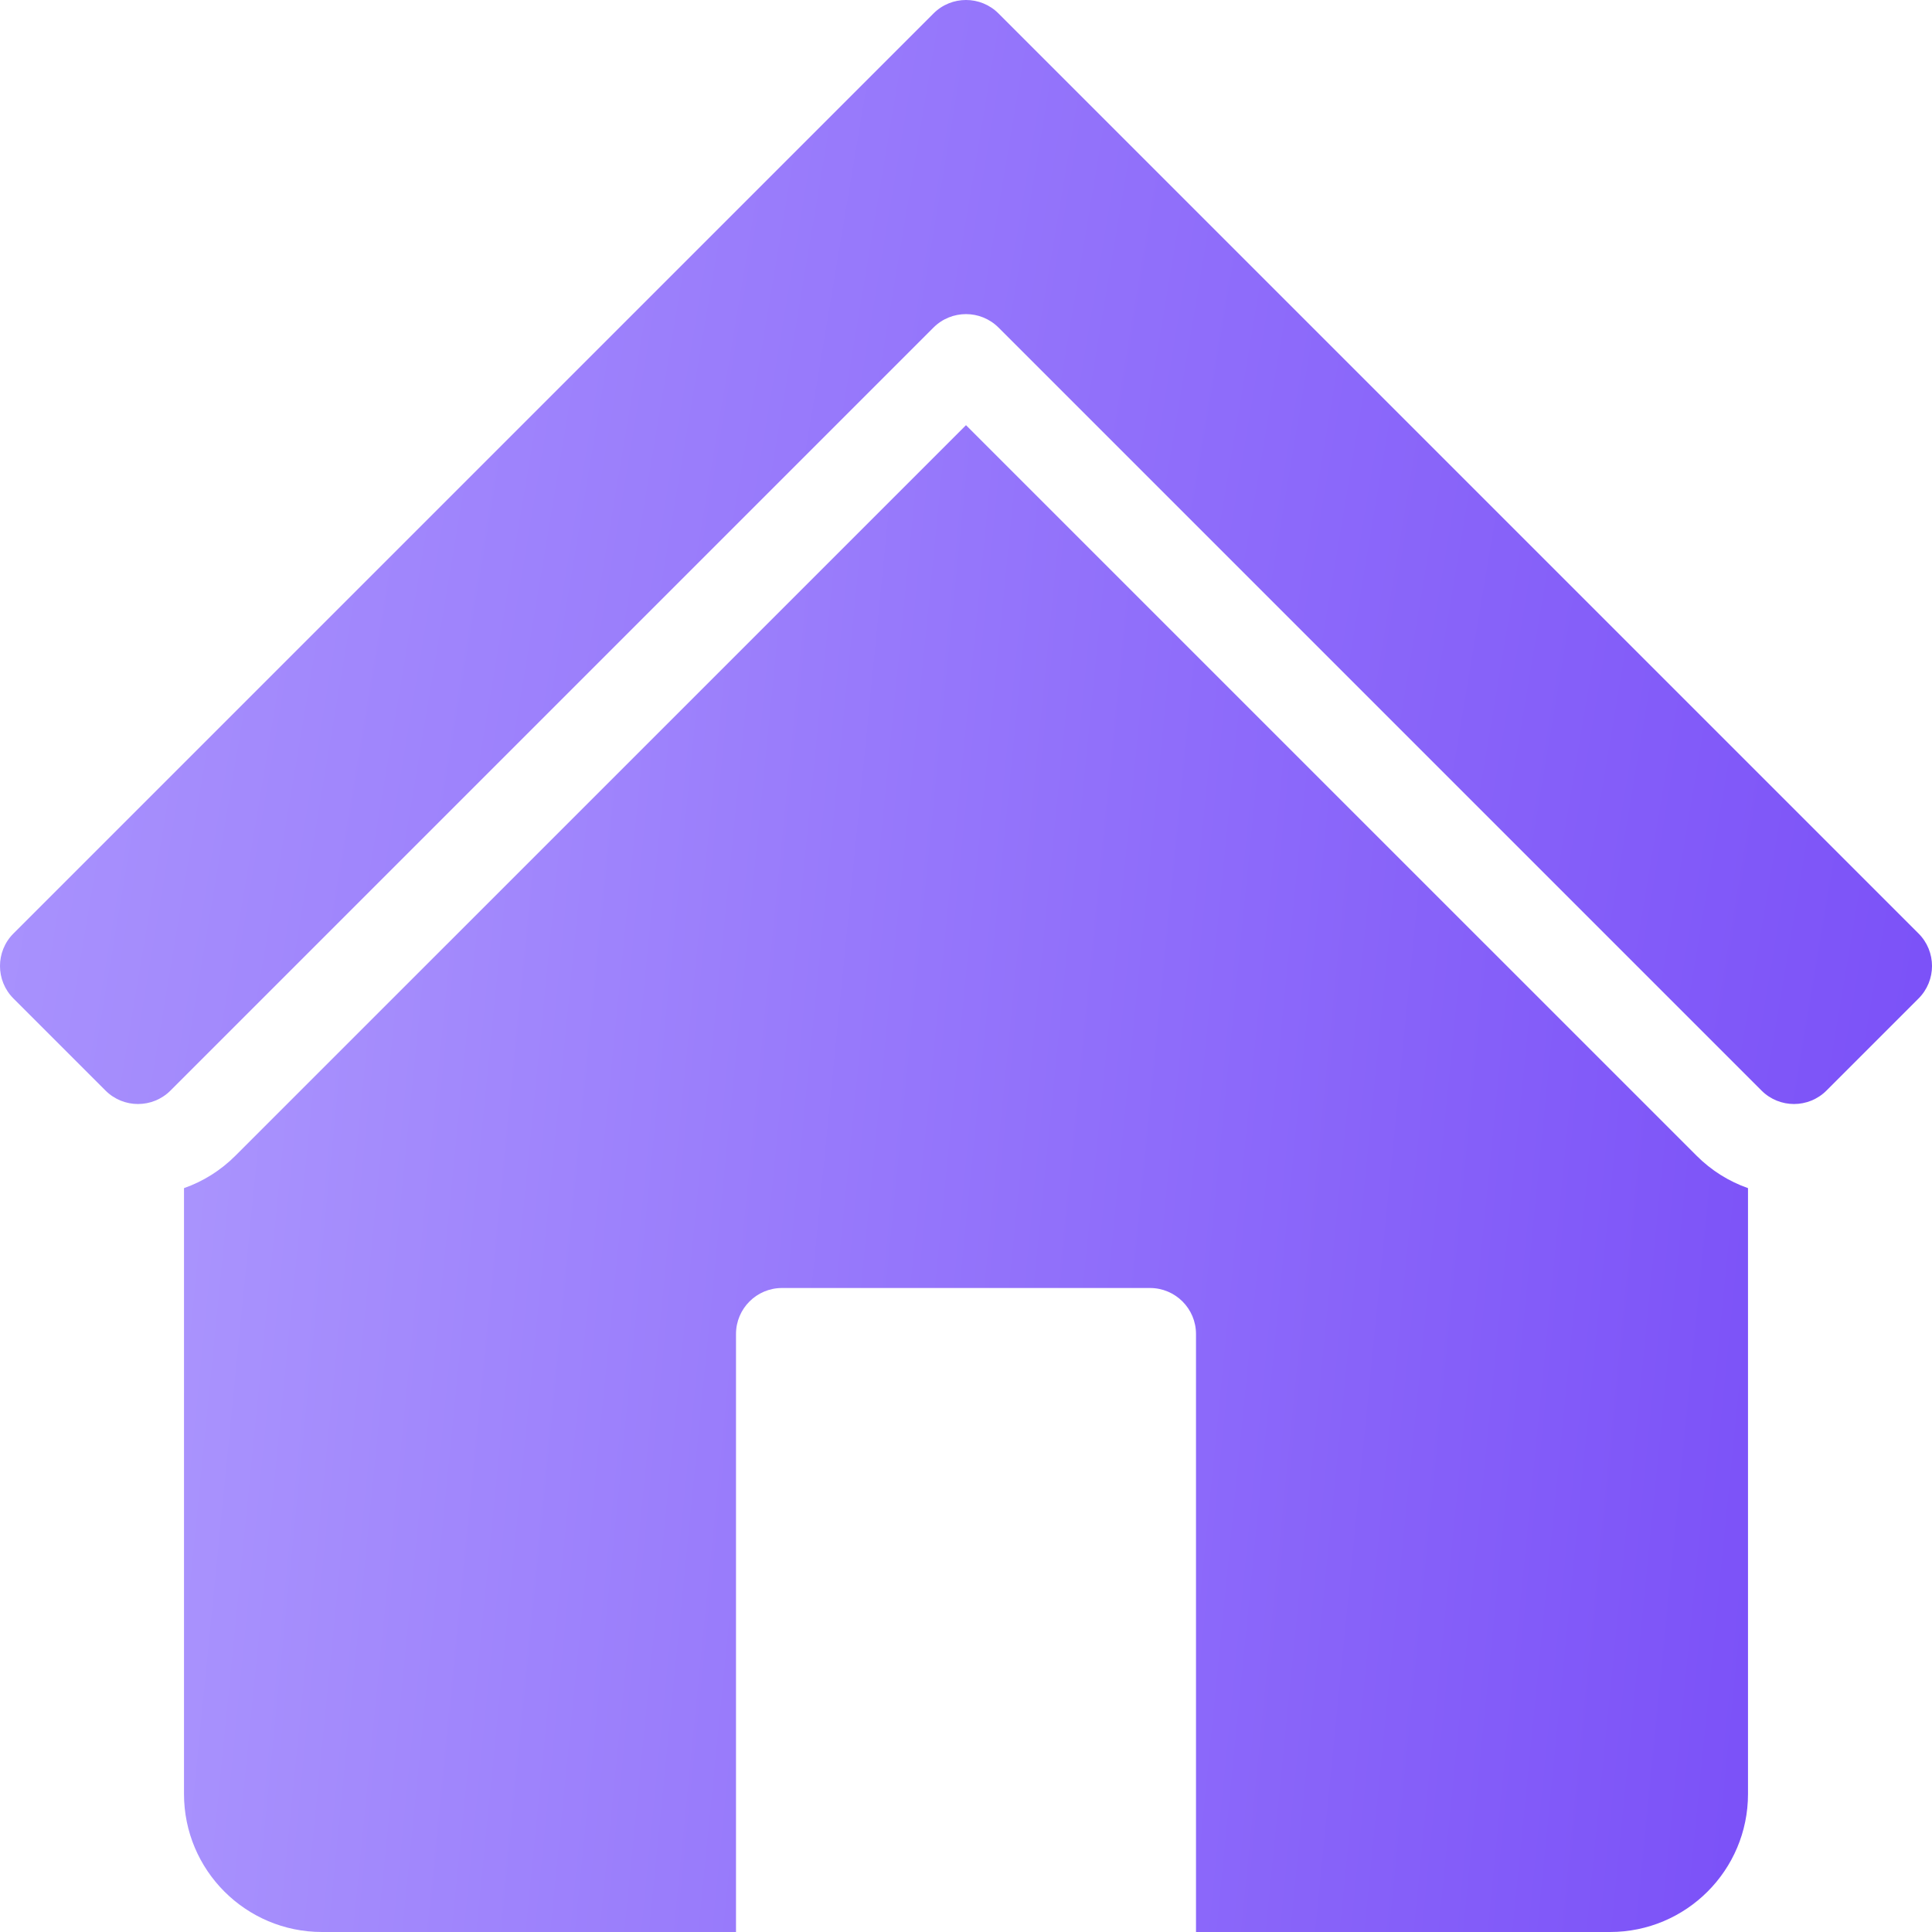
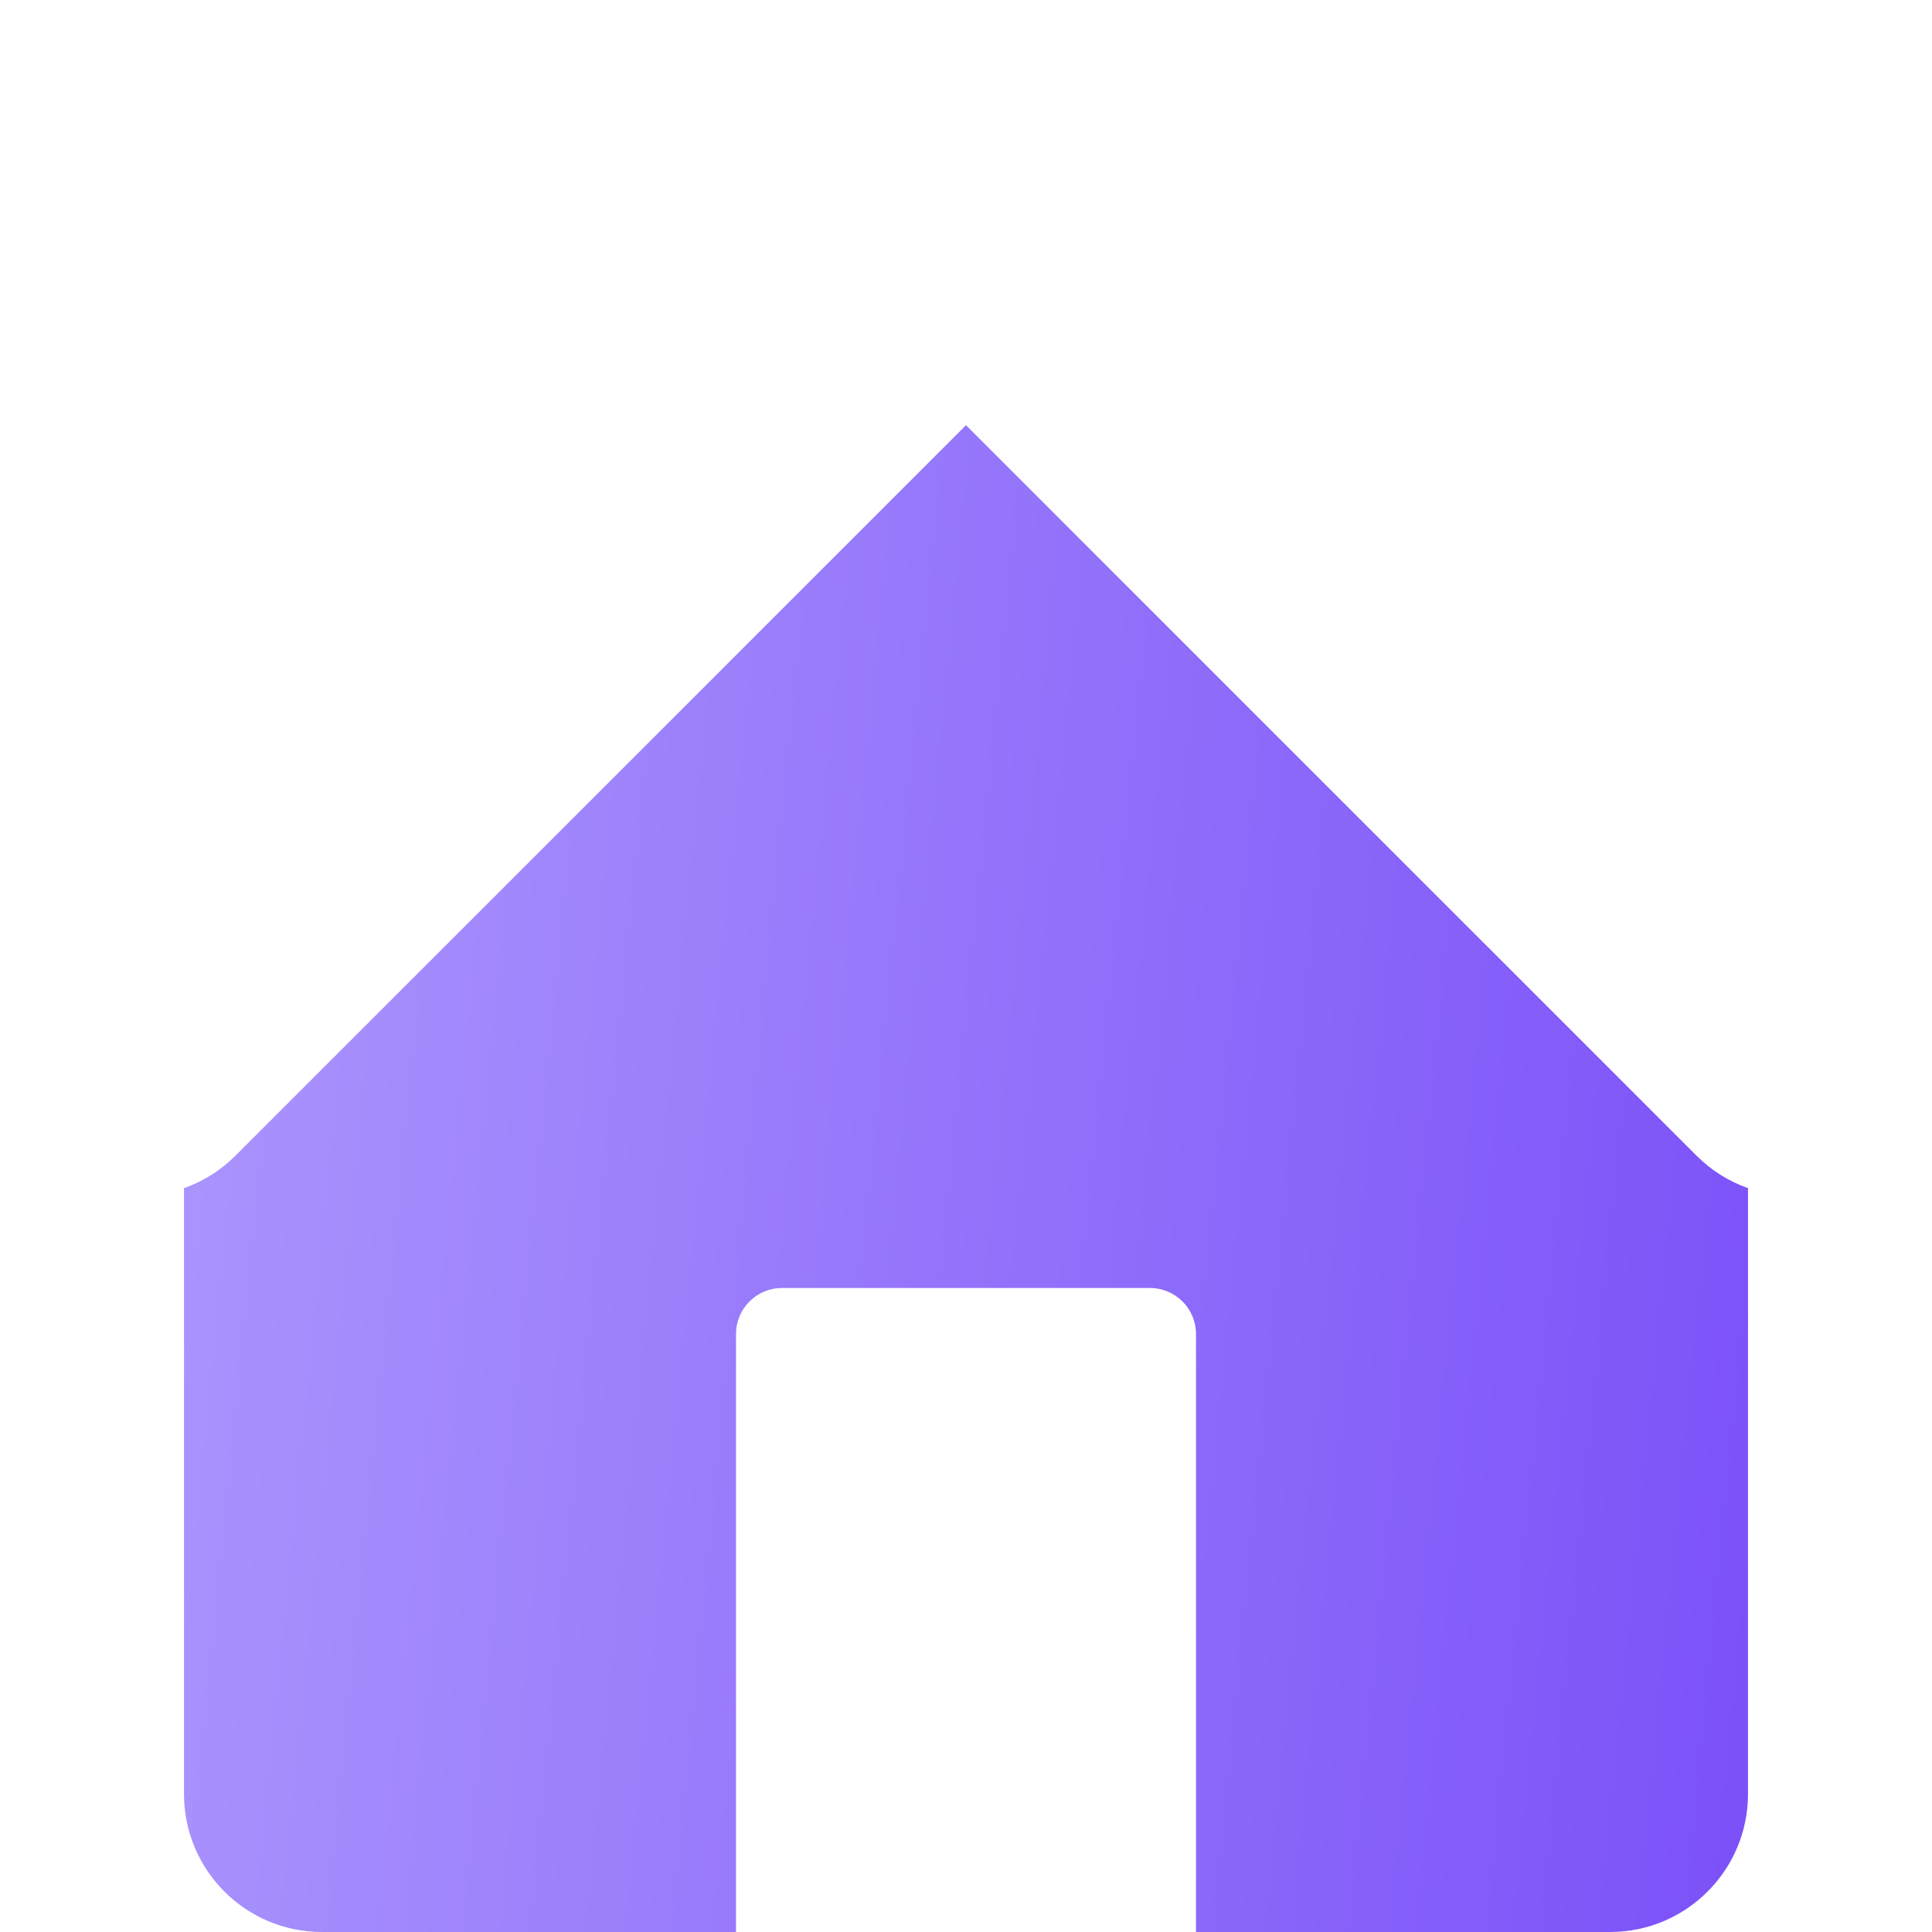
<svg xmlns="http://www.w3.org/2000/svg" width="42" height="42" viewBox="0 0 42 42" fill="none">
  <g id="Group">
    <g id="Group_2">
      <path id="Vector" fill-rule="evenodd" clip-rule="evenodd" d="M26 42H35C36.657 42 38 40.657 38 39V25.829C37.59 25.685 37.206 25.449 36.879 25.121L21 9.243L5.121 25.121C4.794 25.449 4.41 25.685 4 25.829V39C4 40.657 5.343 42 7 42H16C16 42 16 32.203 16 29C16 28.448 16.448 28 17 28C18.916 28 23.084 28 25 28C25.552 28 26 28.448 26 29C26 32.203 26 42 26 42Z" fill="url(#paint0_linear_498_6998)" />
-       <path id="Vector_2" fill-rule="evenodd" clip-rule="evenodd" d="M21.707 0.293L41.707 20.293C42.098 20.683 42.098 21.317 41.707 21.707L39.707 23.707C39.317 24.098 38.683 24.098 38.293 23.707L21.707 7.121C21.317 6.731 20.683 6.731 20.293 7.121L3.707 23.707C3.317 24.098 2.683 24.098 2.293 23.707L0.293 21.707C-0.098 21.317 -0.098 20.683 0.293 20.293L20.293 0.293C20.683 -0.098 21.317 -0.098 21.707 0.293Z" fill="url(#paint1_linear_498_6998)" />
    </g>
  </g>
  <defs>
    <linearGradient id="paint0_linear_498_6998" x1="44.267" y1="43.381" x2="-11.489" y2="37.846" gradientUnits="userSpaceOnUse">
      <stop stop-color="#7345F7" />
      <stop offset="1" stop-color="#BCAEFF" />
    </linearGradient>
    <linearGradient id="paint1_linear_498_6998" x1="49.742" y1="25.012" x2="-17.918" y2="13.688" gradientUnits="userSpaceOnUse">
      <stop stop-color="#7345F7" />
      <stop offset="1" stop-color="#BCAEFF" />
    </linearGradient>
  </defs>
</svg>